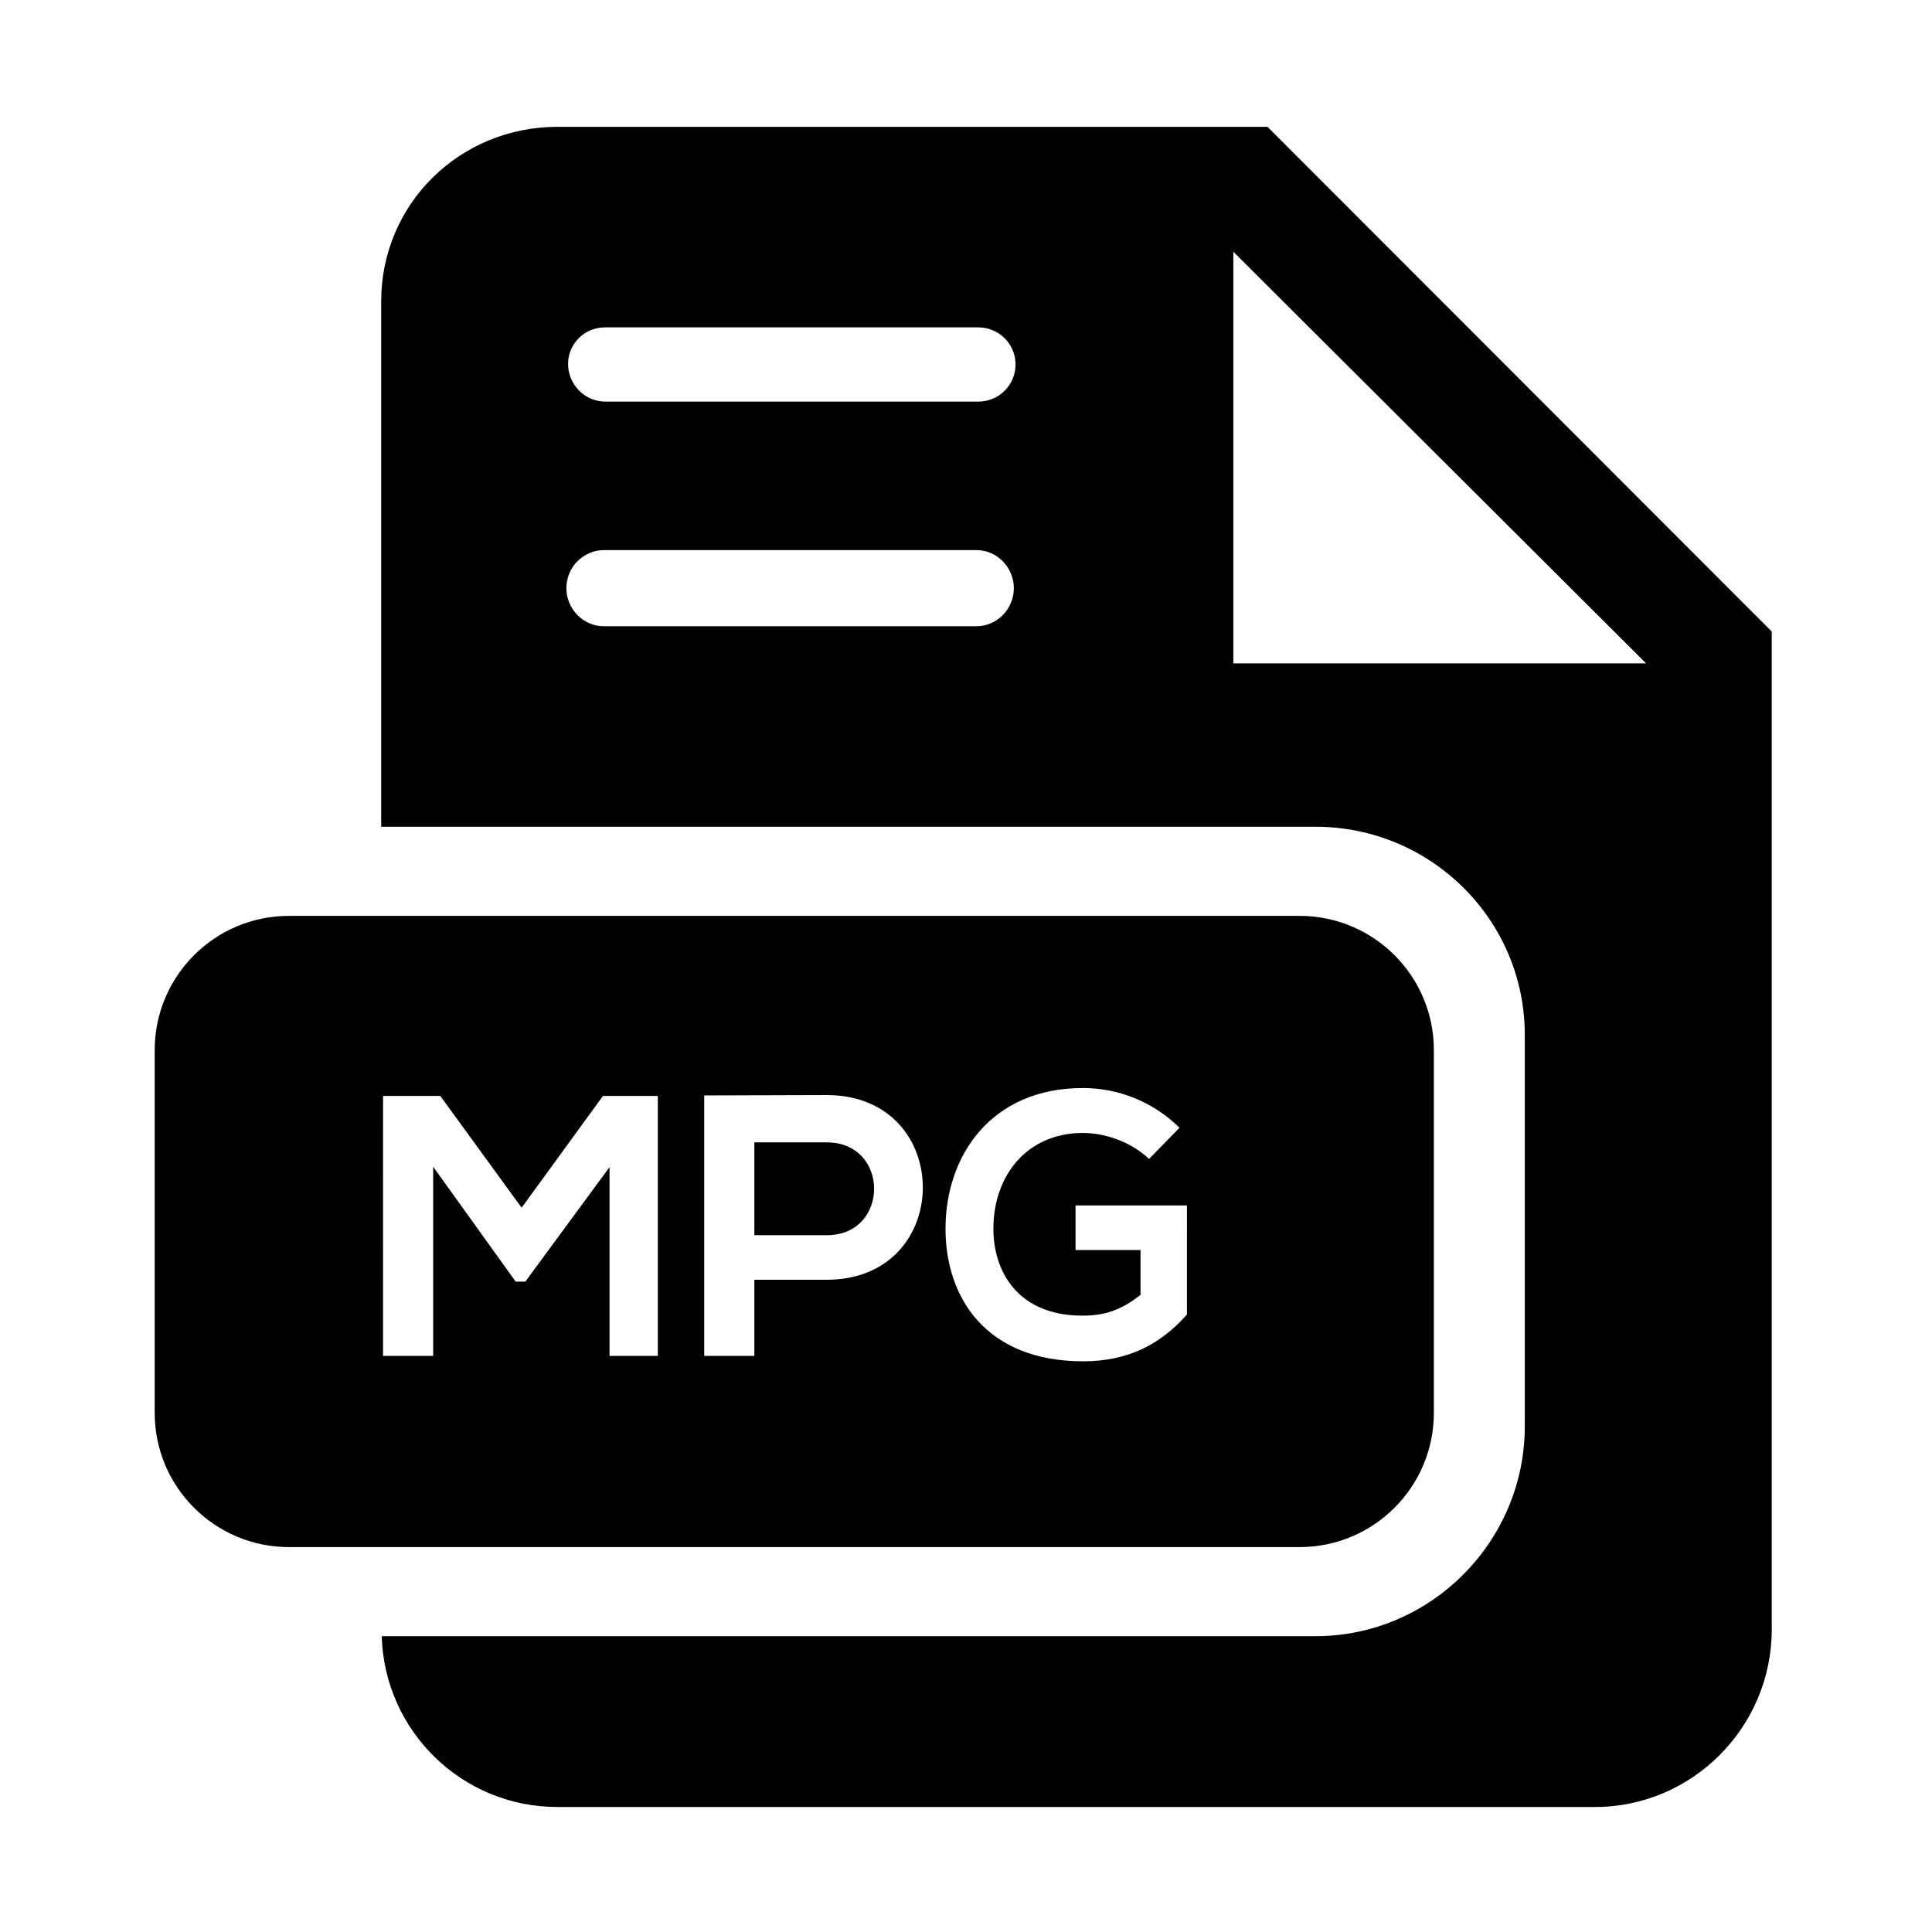
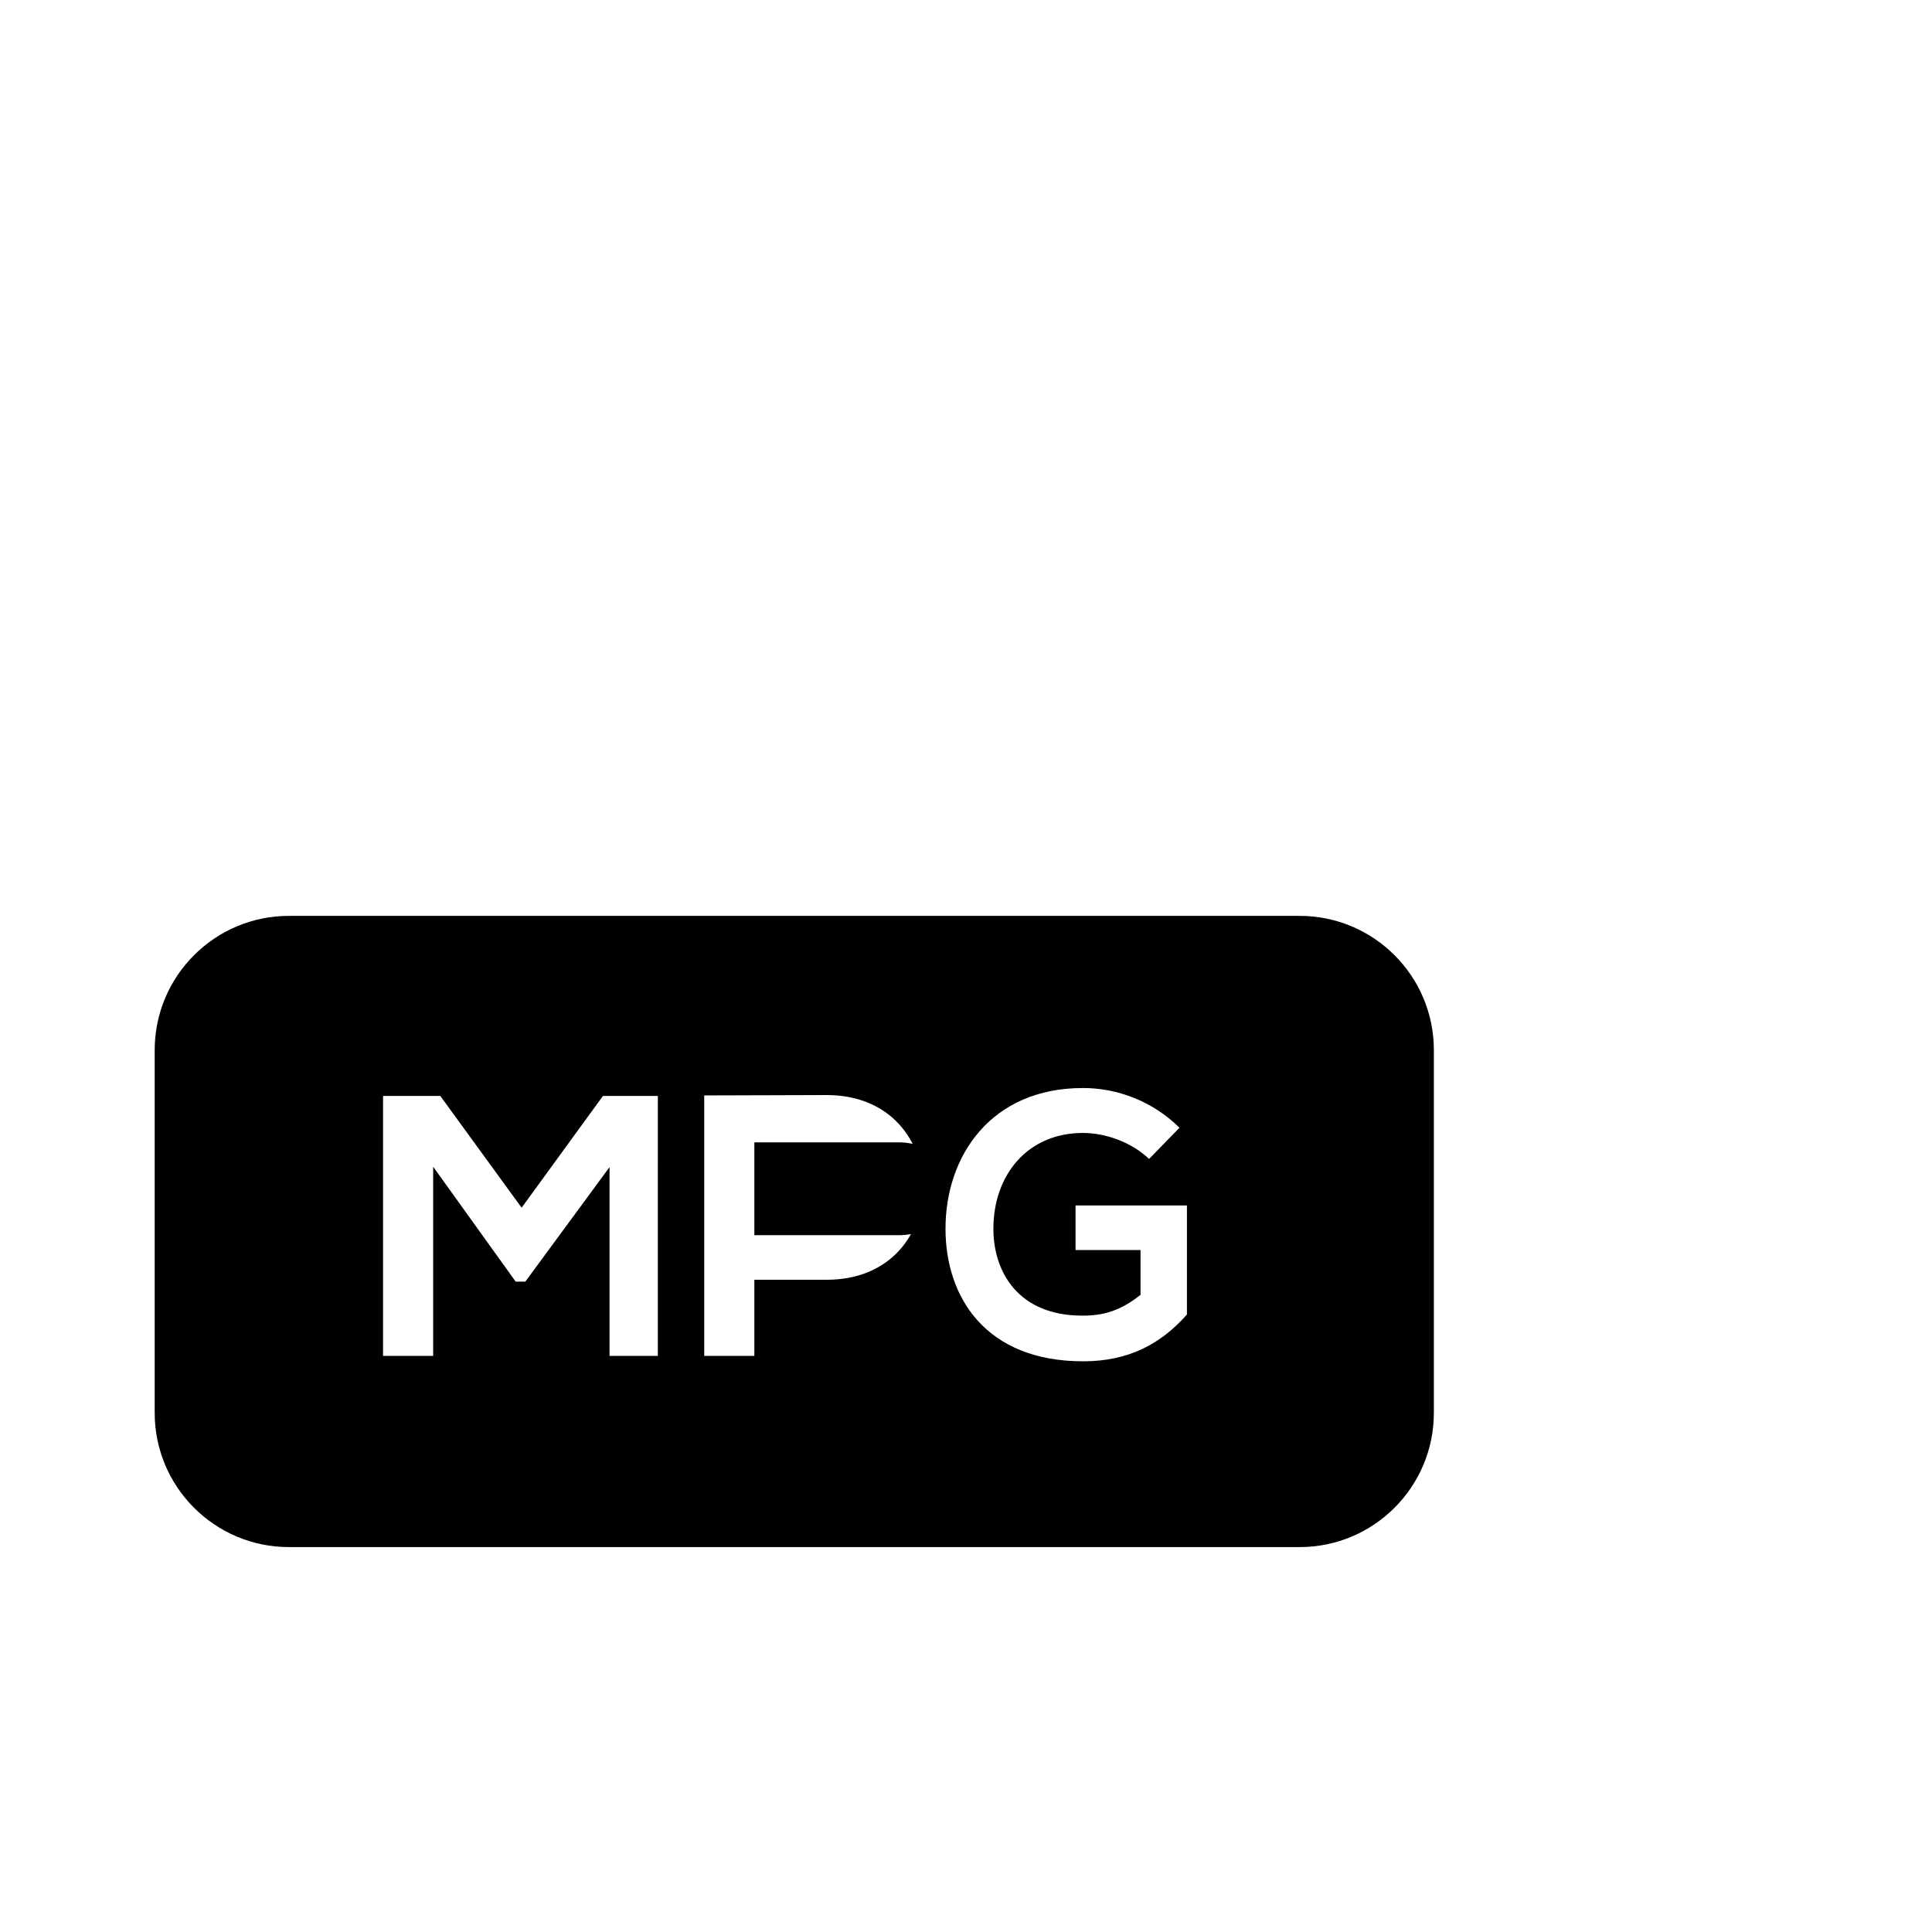
<svg xmlns="http://www.w3.org/2000/svg" fill="#000000" width="800px" height="800px" version="1.1" viewBox="144 144 512 512">
  <g>
-     <path d="m479.9 177.61h-188.17c-25.844 0-46.711 20.395-46.711 46.238v139.25h247.62c30.512 0 55.445 24.625 55.445 55.141v103.76c0 30.512-24.934 55.609-55.445 55.609h-247.48c0.746 25.094 21.203 45.266 46.574 45.266h274.95c25.844 0 46.848-21.207 46.848-47.055v-264.46zm-77.098 132.35h-98.824c-5.457 0-9.883-4.641-9.883-10.098 0-2.731 1.105-5.297 2.891-7.086 1.789-1.789 4.258-2.988 6.988-2.988h98.824c5.457 0 9.883 4.629 9.883 10.086 0.004 5.461-4.422 10.086-9.879 10.086zm0.449-59.531h-98.824c-5.457 0-9.883-4.519-9.883-9.977 0-2.731 1.105-5.113 2.894-6.898 1.789-1.789 4.258-2.801 6.988-2.801h98.82c5.457 0 9.883 4.383 9.883 9.84 0.004 5.453-4.422 9.836-9.879 9.836zm67.594 69.371v-109.09l109.39 109.09z" />
-     <path d="m363.1 446.74h-19.188v24.602h19.188c16.73 0 16.73-24.602 0-24.602zm0 0h-19.188v24.602h19.188c16.73 0 16.73-24.602 0-24.602zm160.89-24.438c0-19.652-15.934-35.586-35.586-35.586h-267.82c-19.656 0-35.59 15.934-35.59 35.586v96.109c0 19.652 15.934 35.586 35.59 35.586h267.82c19.652 0 35.586-15.934 35.586-35.586zm-205.66 81.02h-12.793v-50.027l-22.32 30.348h-2.559l-21.863-30.445v50.125h-13.285l0.004-68.883h15.172l21.551 29.617 21.551-29.617h14.543zm44.77-20.172h-19.188v20.172h-13.285v-69.02c10.824 0 21.648-0.098 32.473-0.098 33.949 0 33.949 48.945 0 48.945zm95.449 9.211c-6.887 7.773-15.395 12.398-27.496 12.398-25.879 0-36.484-17.023-36.484-35.129 0-19.387 12.121-37.293 36.426-37.293 9.25 0 18.504 3.543 25.582 10.527l-8.062 8.266c-4.625-4.43-11.52-6.887-17.523-6.887-14.762 0-23.734 11.219-23.734 25.387 0 11.316 6.473 23.027 23.602 23.027 5.41 0 9.977-1.18 15.391-5.512v-11.871h-17.219v-11.809h29.52zm-95.449-45.621h-19.188v24.602h19.188c16.73 0 16.73-24.602 0-24.602z" />
+     <path d="m363.1 446.74h-19.188v24.602h19.188c16.73 0 16.73-24.602 0-24.602zm0 0h-19.188v24.602h19.188c16.73 0 16.73-24.602 0-24.602zm160.89-24.438c0-19.652-15.934-35.586-35.586-35.586h-267.82c-19.656 0-35.59 15.934-35.59 35.586v96.109c0 19.652 15.934 35.586 35.59 35.586h267.82c19.652 0 35.586-15.934 35.586-35.586zm-205.66 81.02h-12.793v-50.027l-22.32 30.348h-2.559l-21.863-30.445v50.125h-13.285l0.004-68.883h15.172l21.551 29.617 21.551-29.617h14.543zm44.77-20.172h-19.188v20.172h-13.285v-69.02c10.824 0 21.648-0.098 32.473-0.098 33.949 0 33.949 48.945 0 48.945zm95.449 9.211c-6.887 7.773-15.395 12.398-27.496 12.398-25.879 0-36.484-17.023-36.484-35.129 0-19.387 12.121-37.293 36.426-37.293 9.25 0 18.504 3.543 25.582 10.527l-8.062 8.266c-4.625-4.43-11.52-6.887-17.523-6.887-14.762 0-23.734 11.219-23.734 25.387 0 11.316 6.473 23.027 23.602 23.027 5.41 0 9.977-1.18 15.391-5.512v-11.871h-17.219v-11.809h29.52zm-95.449-45.621v24.602h19.188c16.73 0 16.73-24.602 0-24.602z" />
  </g>
</svg>